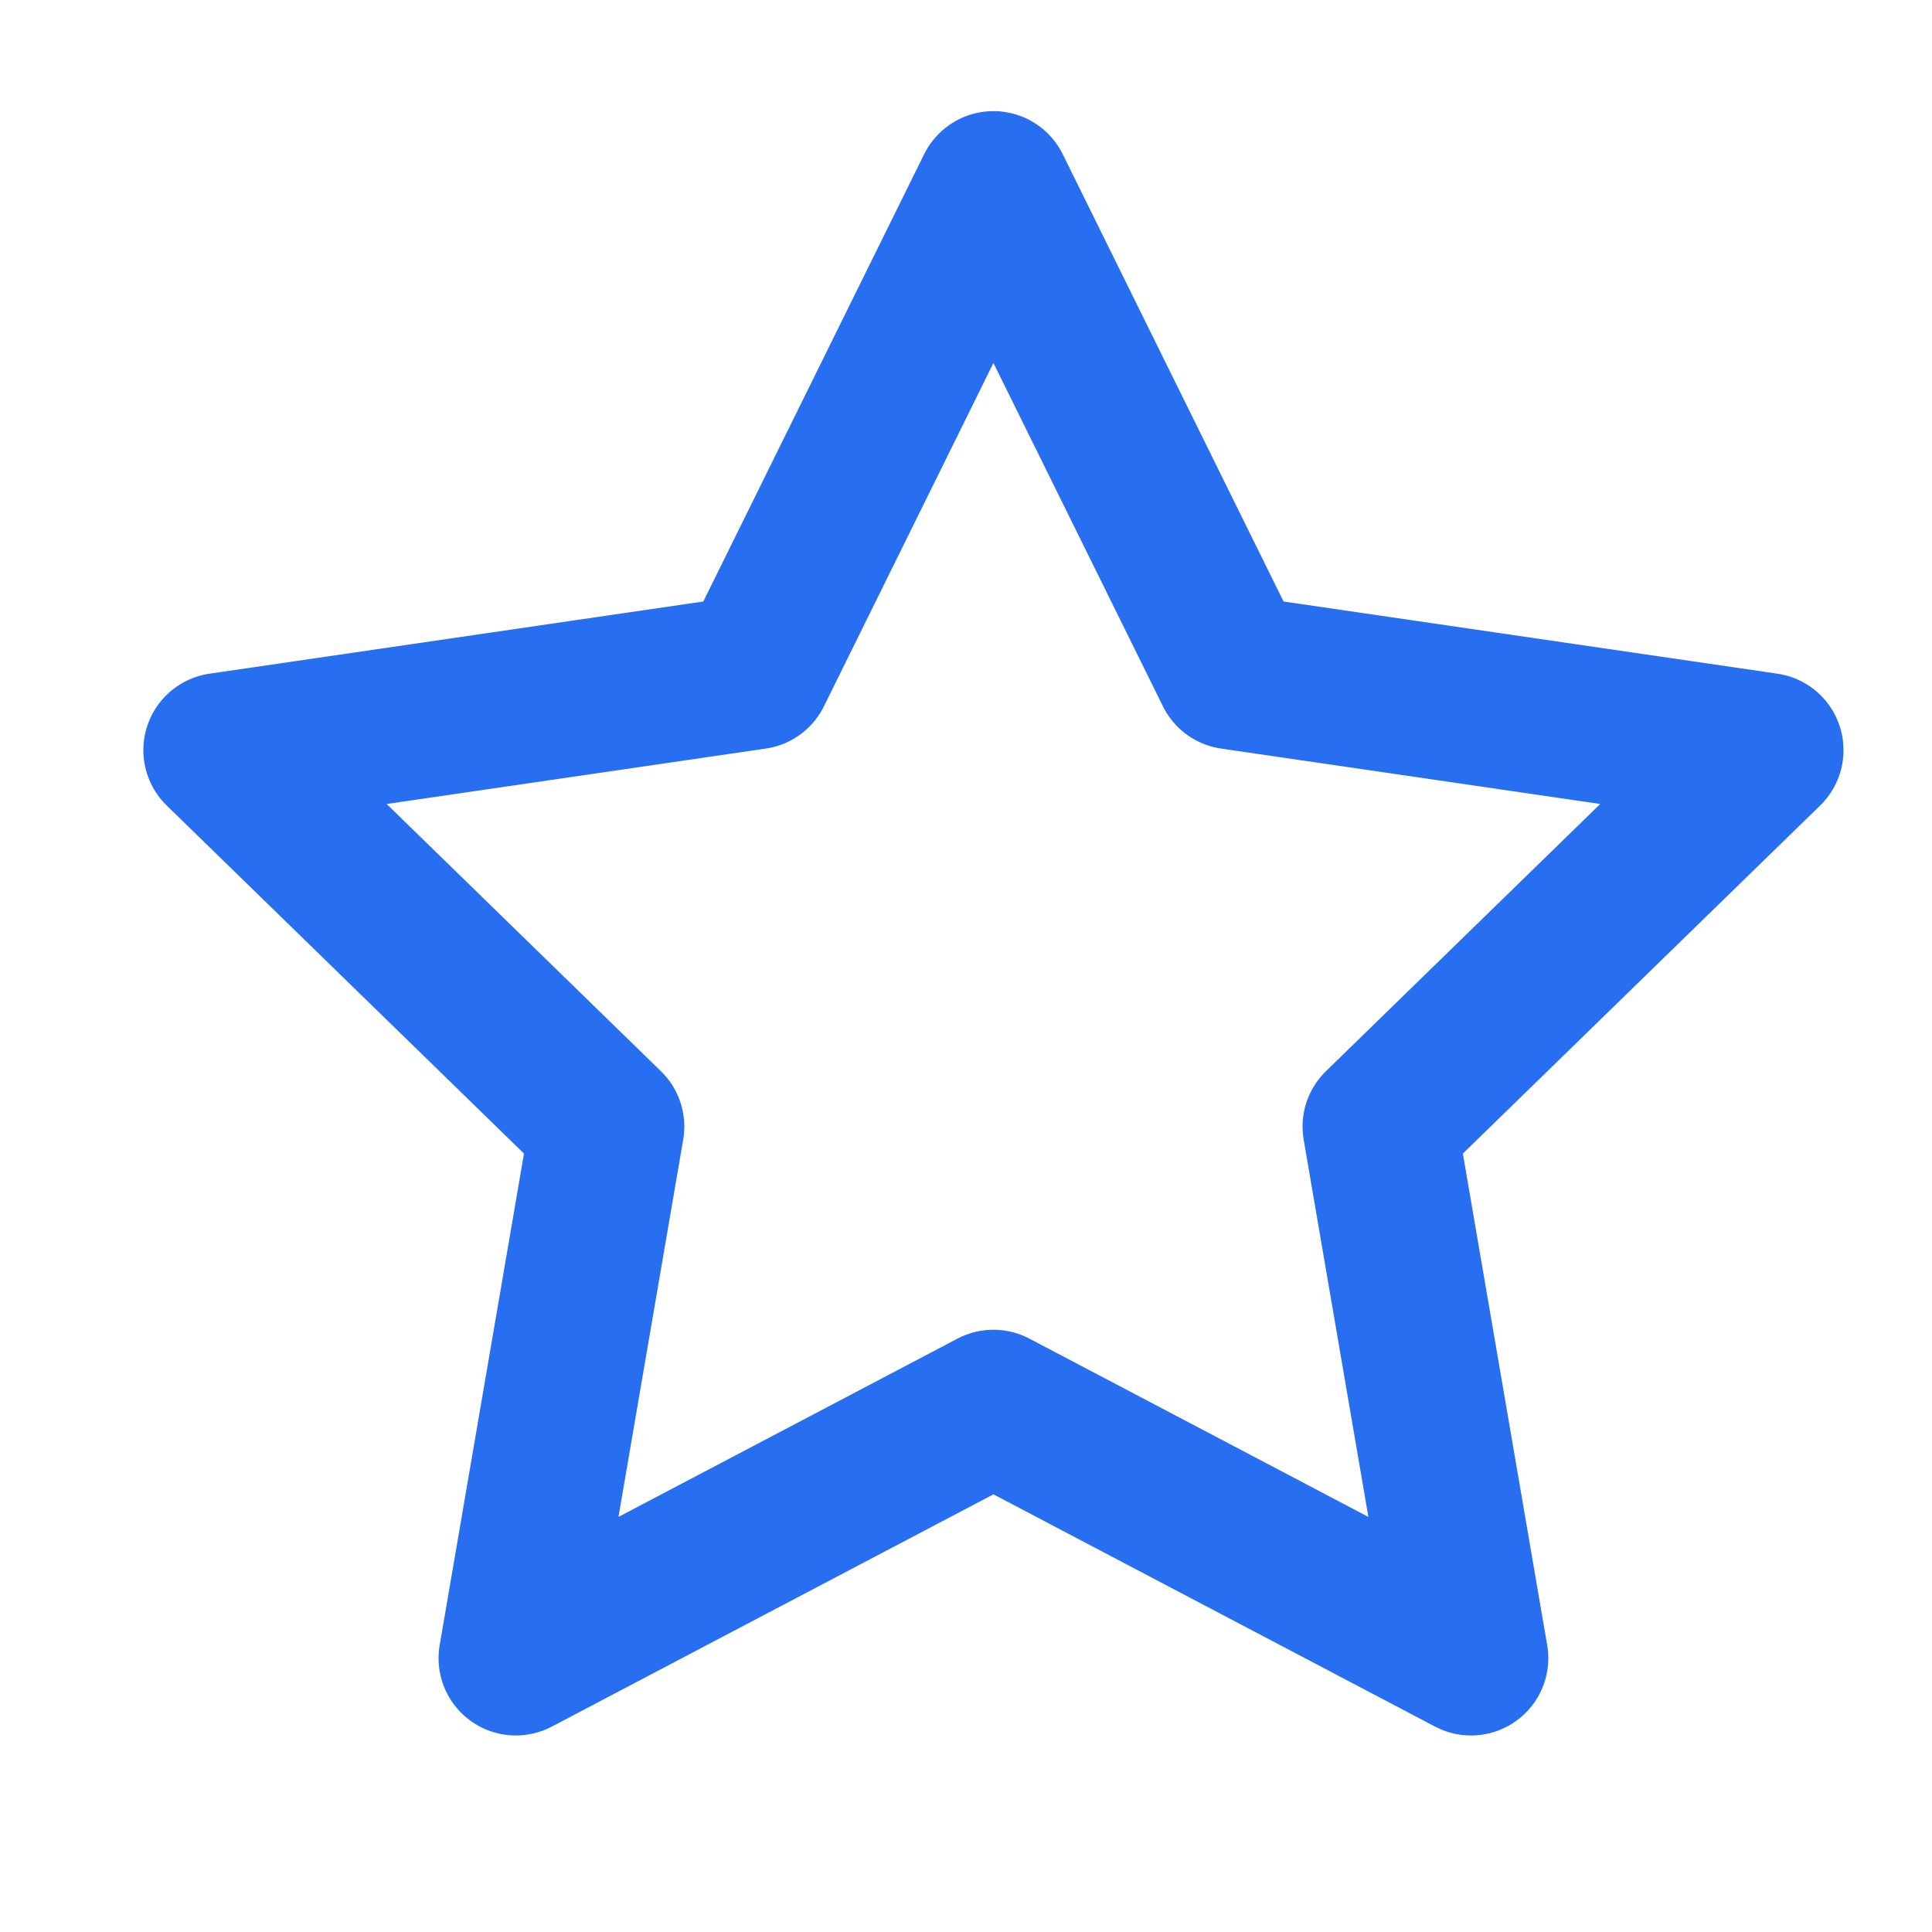
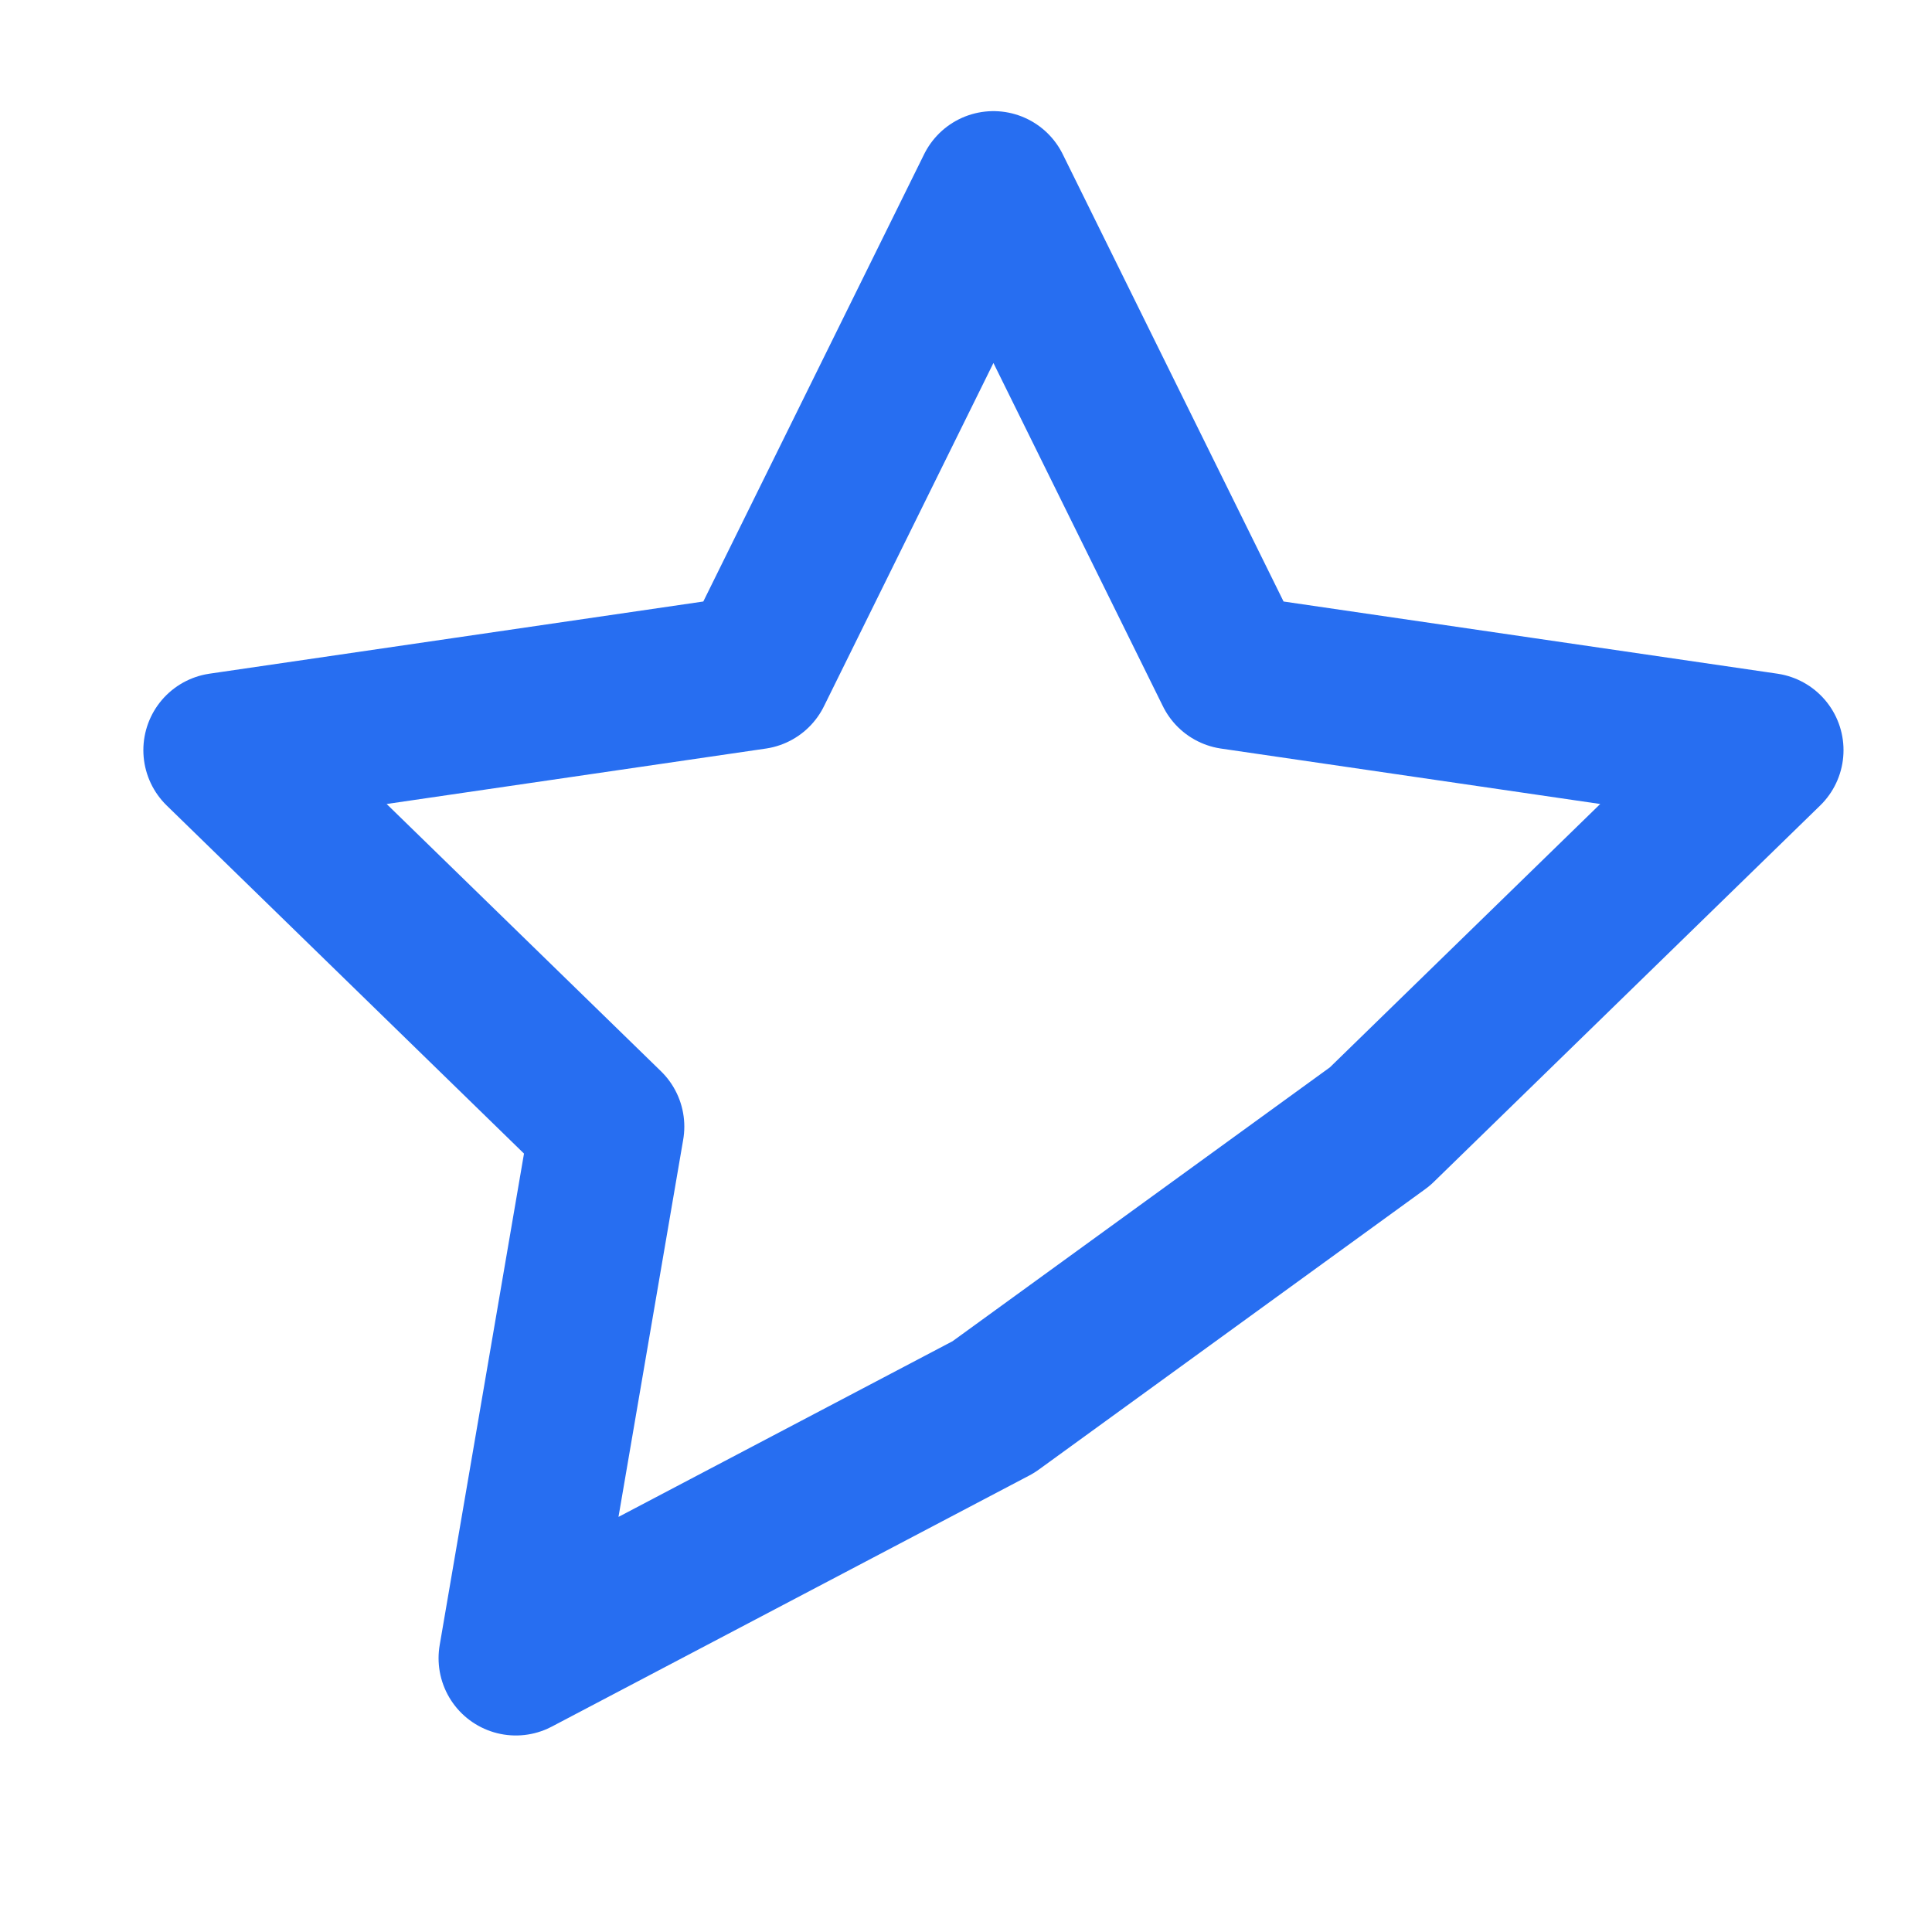
<svg xmlns="http://www.w3.org/2000/svg" width="25" height="25" viewBox="0 0 25 25" fill="none">
-   <path d="M12.855 2.438L15.945 8.697L22.855 9.707L17.855 14.578L19.035 21.457L12.855 18.207L6.675 21.457L7.855 14.578L2.855 9.707L9.765 8.697L12.855 2.438Z" stroke="#276EF1" stroke-width="2" stroke-linecap="round" stroke-linejoin="round" />
+   <path d="M12.855 2.438L15.945 8.697L22.855 9.707L17.855 14.578L12.855 18.207L6.675 21.457L7.855 14.578L2.855 9.707L9.765 8.697L12.855 2.438Z" stroke="#276EF1" stroke-width="2" stroke-linecap="round" stroke-linejoin="round" />
</svg>